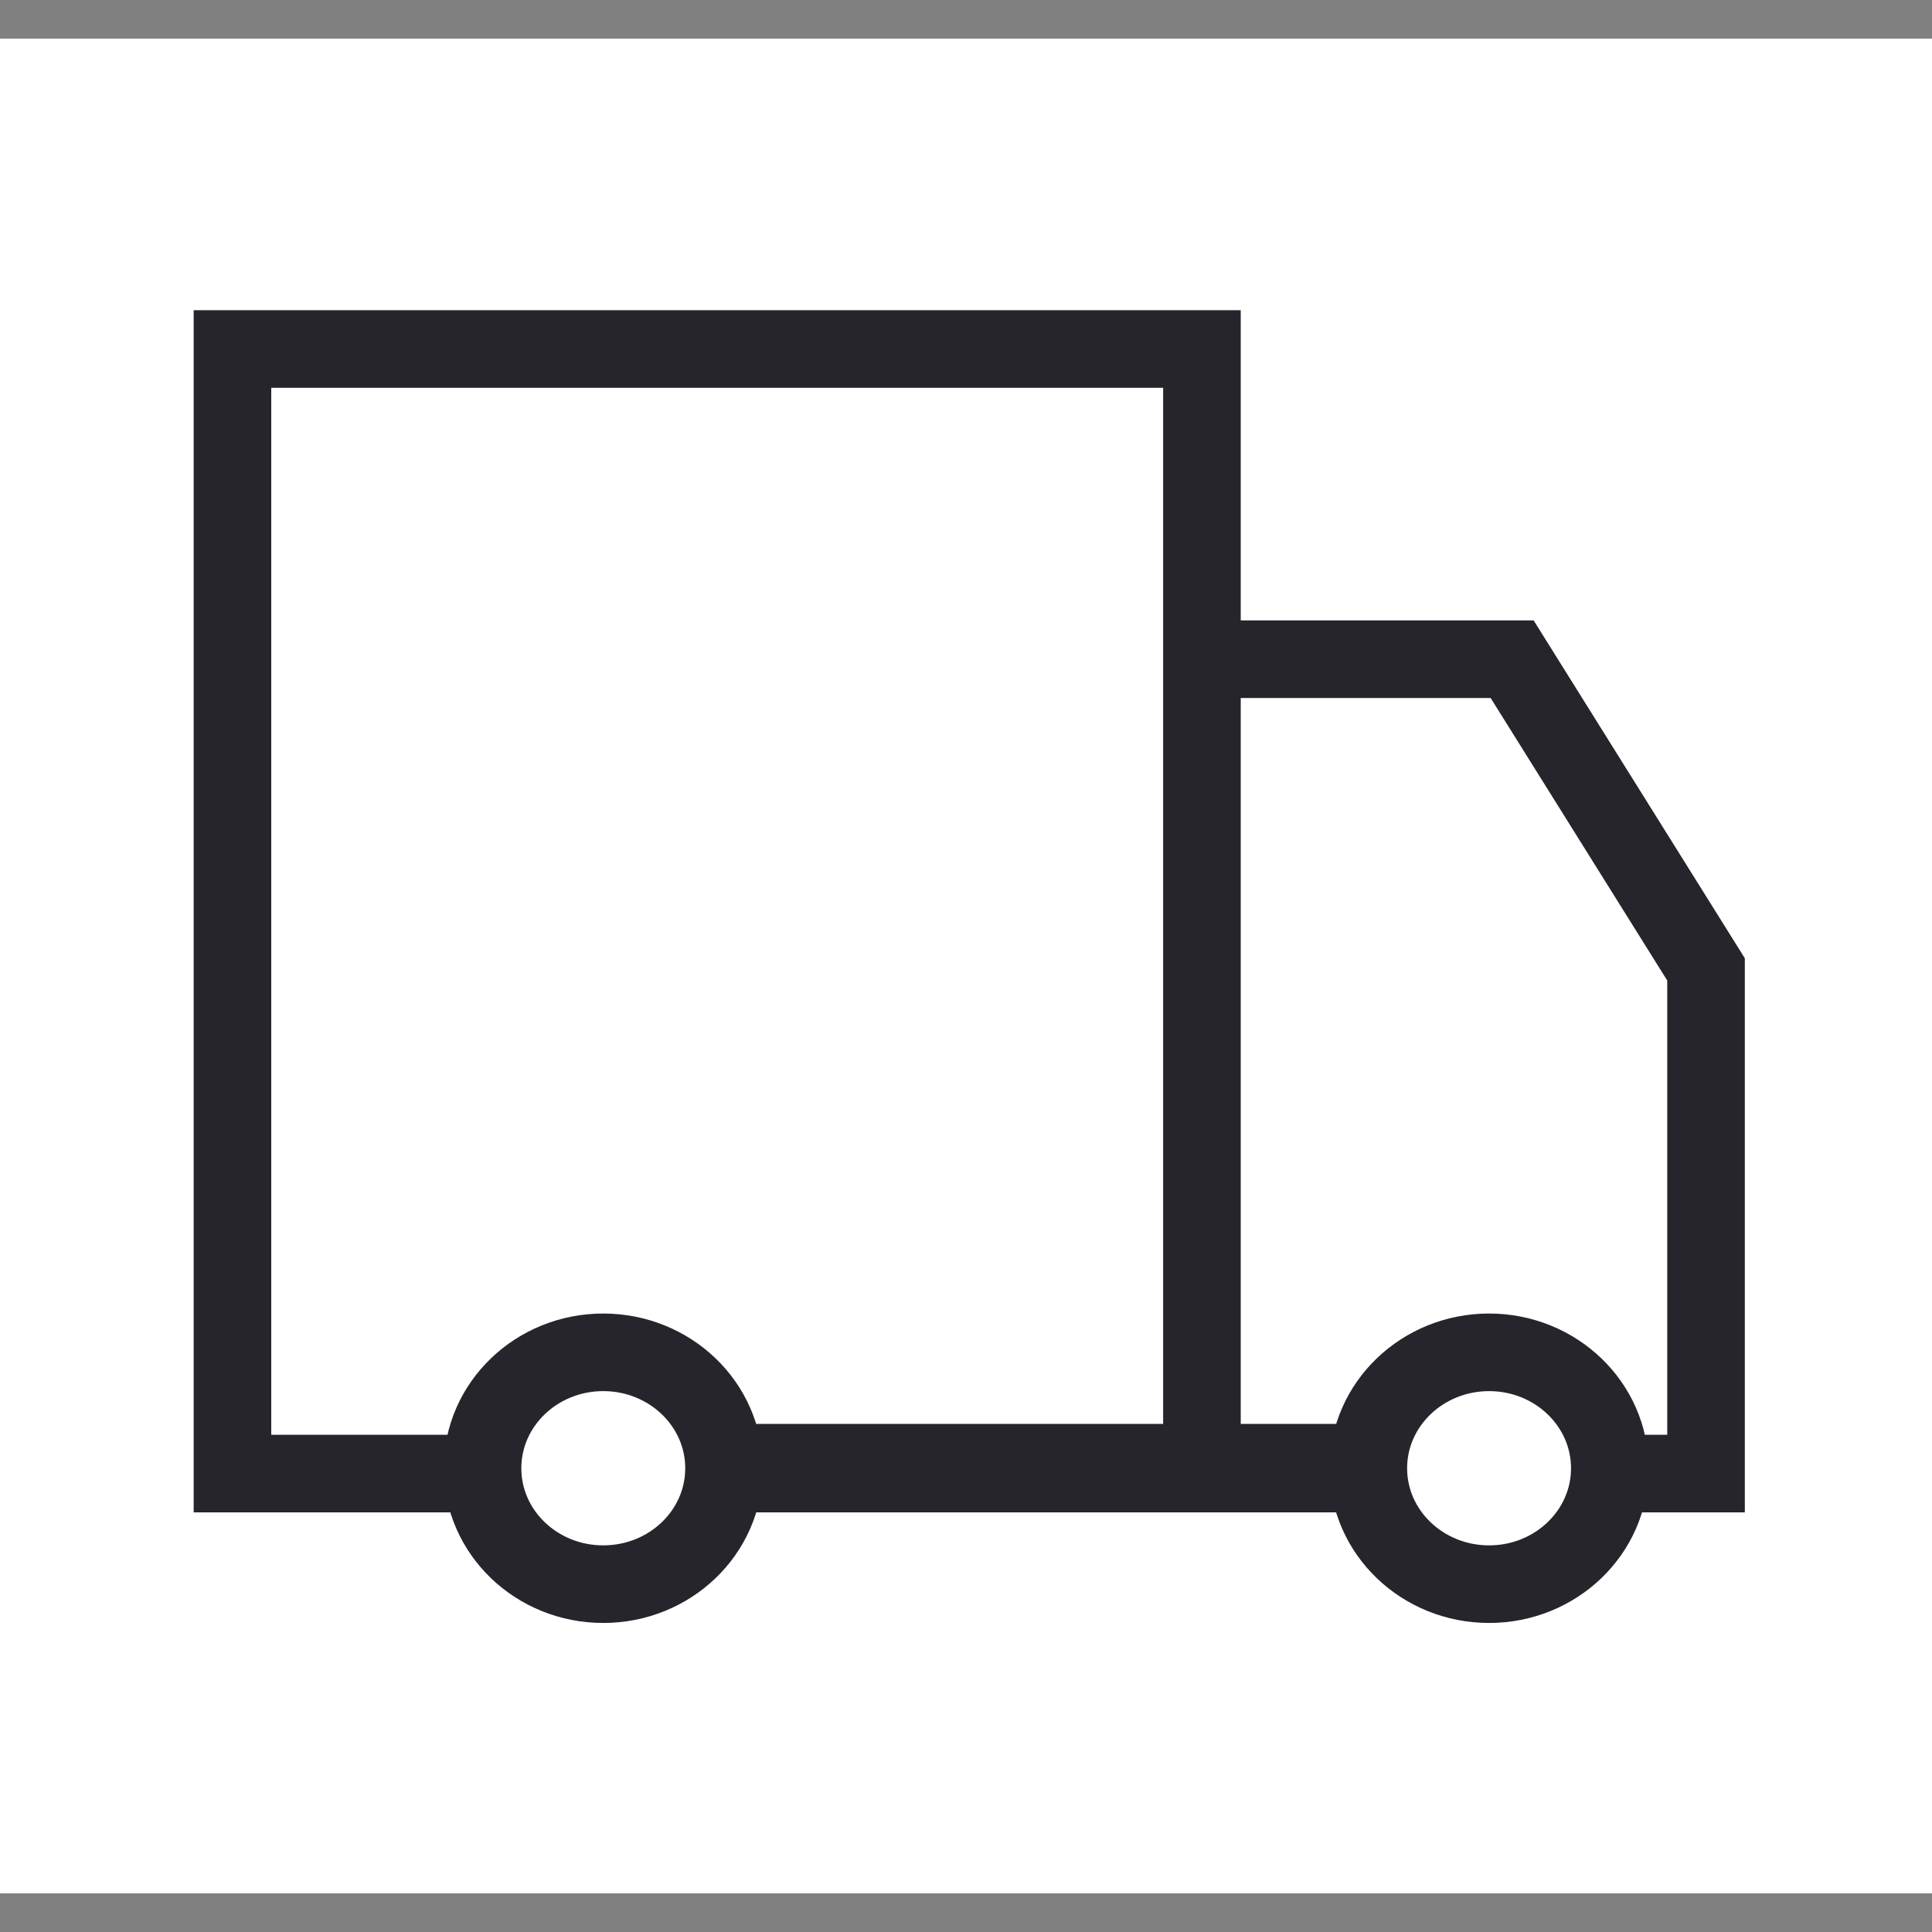
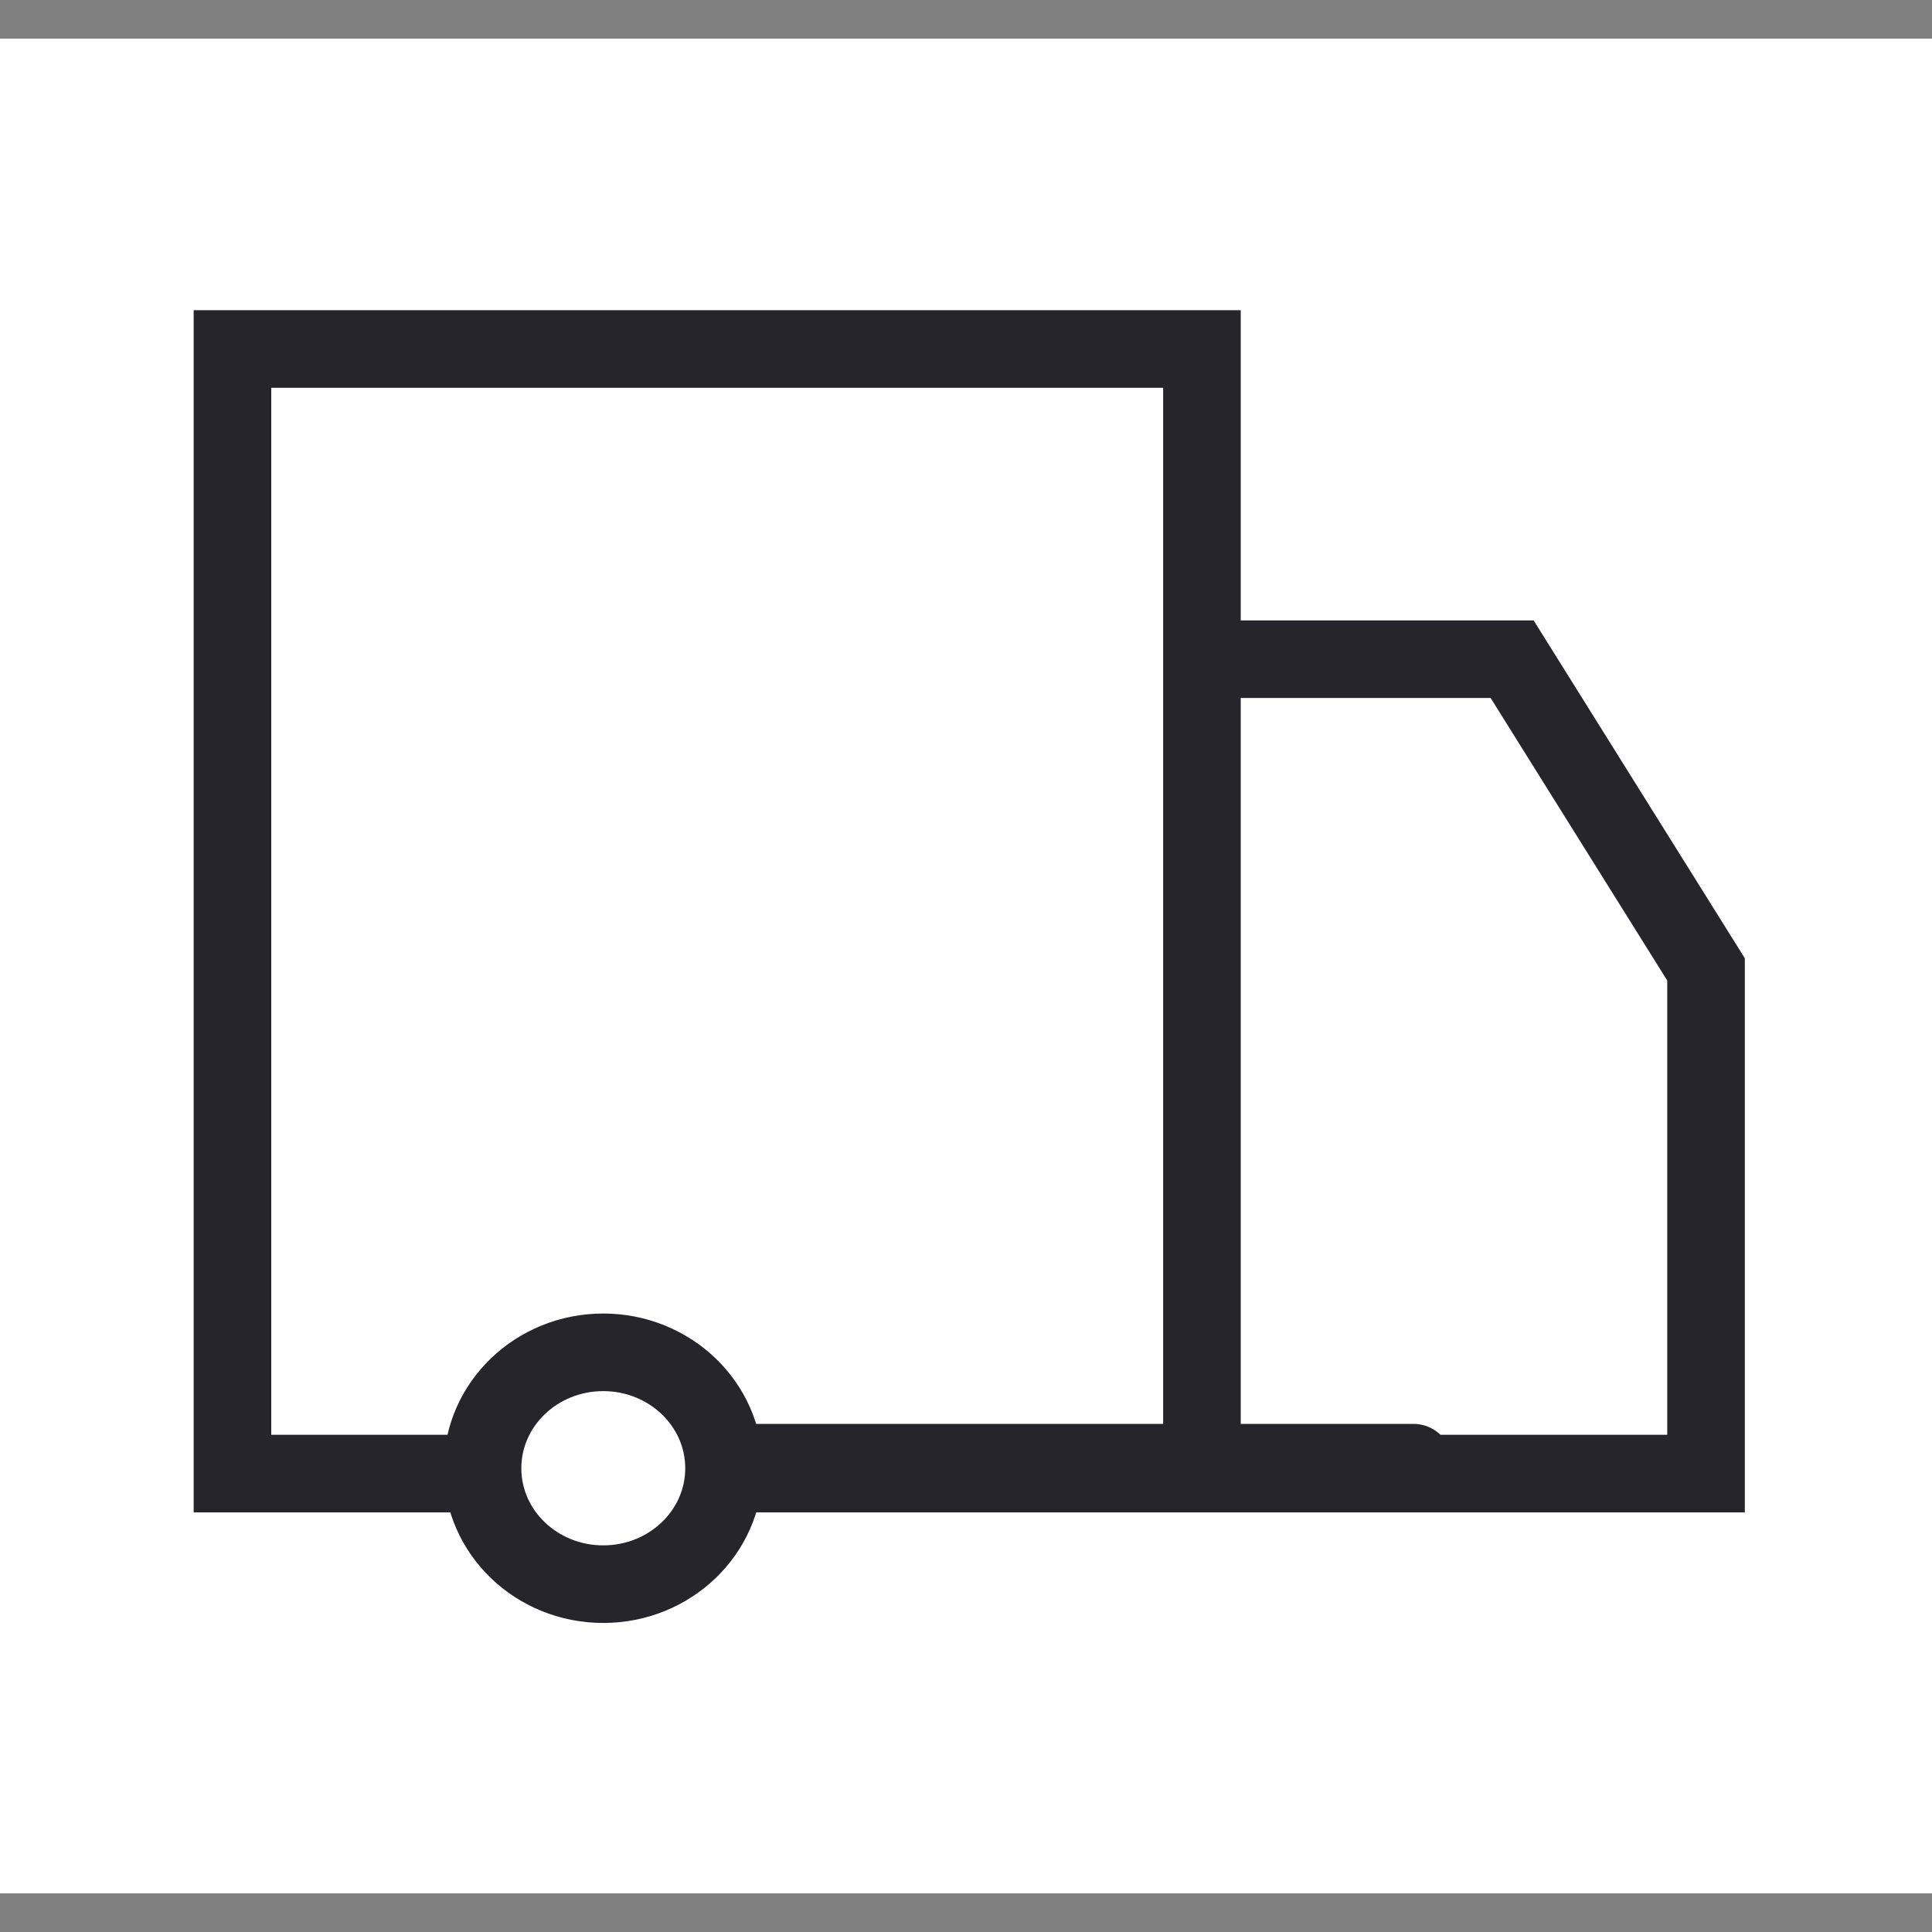
<svg xmlns="http://www.w3.org/2000/svg" width="25" height="25" viewBox="0 0 25 25" fill="none">
  <rect x="0" y="0" width="25" height="25" fill="#808080" stroke="none" />
  <rect width="25" height="24" transform="translate(0 0.5)" fill="white" />
  <path d="M8.457 18.927H18.29" stroke="#25252B" stroke-width="1.004" stroke-miterlimit="10" stroke-linecap="round" stroke-linejoin="round" />
  <path d="M15.553 19.068H8.528H5.015H3.008V4.516H15.553V8.53M15.553 19.068H22.076V12.544L19.567 8.53H15.553M15.553 19.068V8.53" stroke="#25252B" stroke-width="1.004" />
  <path d="M7.806 20.499C8.669 20.499 9.369 19.828 9.369 18.999C9.369 18.171 8.669 17.499 7.806 17.499C6.943 17.499 6.244 18.171 6.244 18.999C6.244 19.828 6.943 20.499 7.806 20.499Z" fill="white" stroke="#25252B" stroke-width="1.004" stroke-miterlimit="10" stroke-linecap="round" stroke-linejoin="round" />
-   <path d="M19.269 20.499C20.131 20.499 20.831 19.828 20.831 18.999C20.831 18.171 20.131 17.499 19.269 17.499C18.406 17.499 17.706 18.171 17.706 18.999C17.706 19.828 18.406 20.499 19.269 20.499Z" fill="white" stroke="#25252B" stroke-width="1.004" stroke-miterlimit="10" stroke-linecap="round" stroke-linejoin="round" />
</svg>